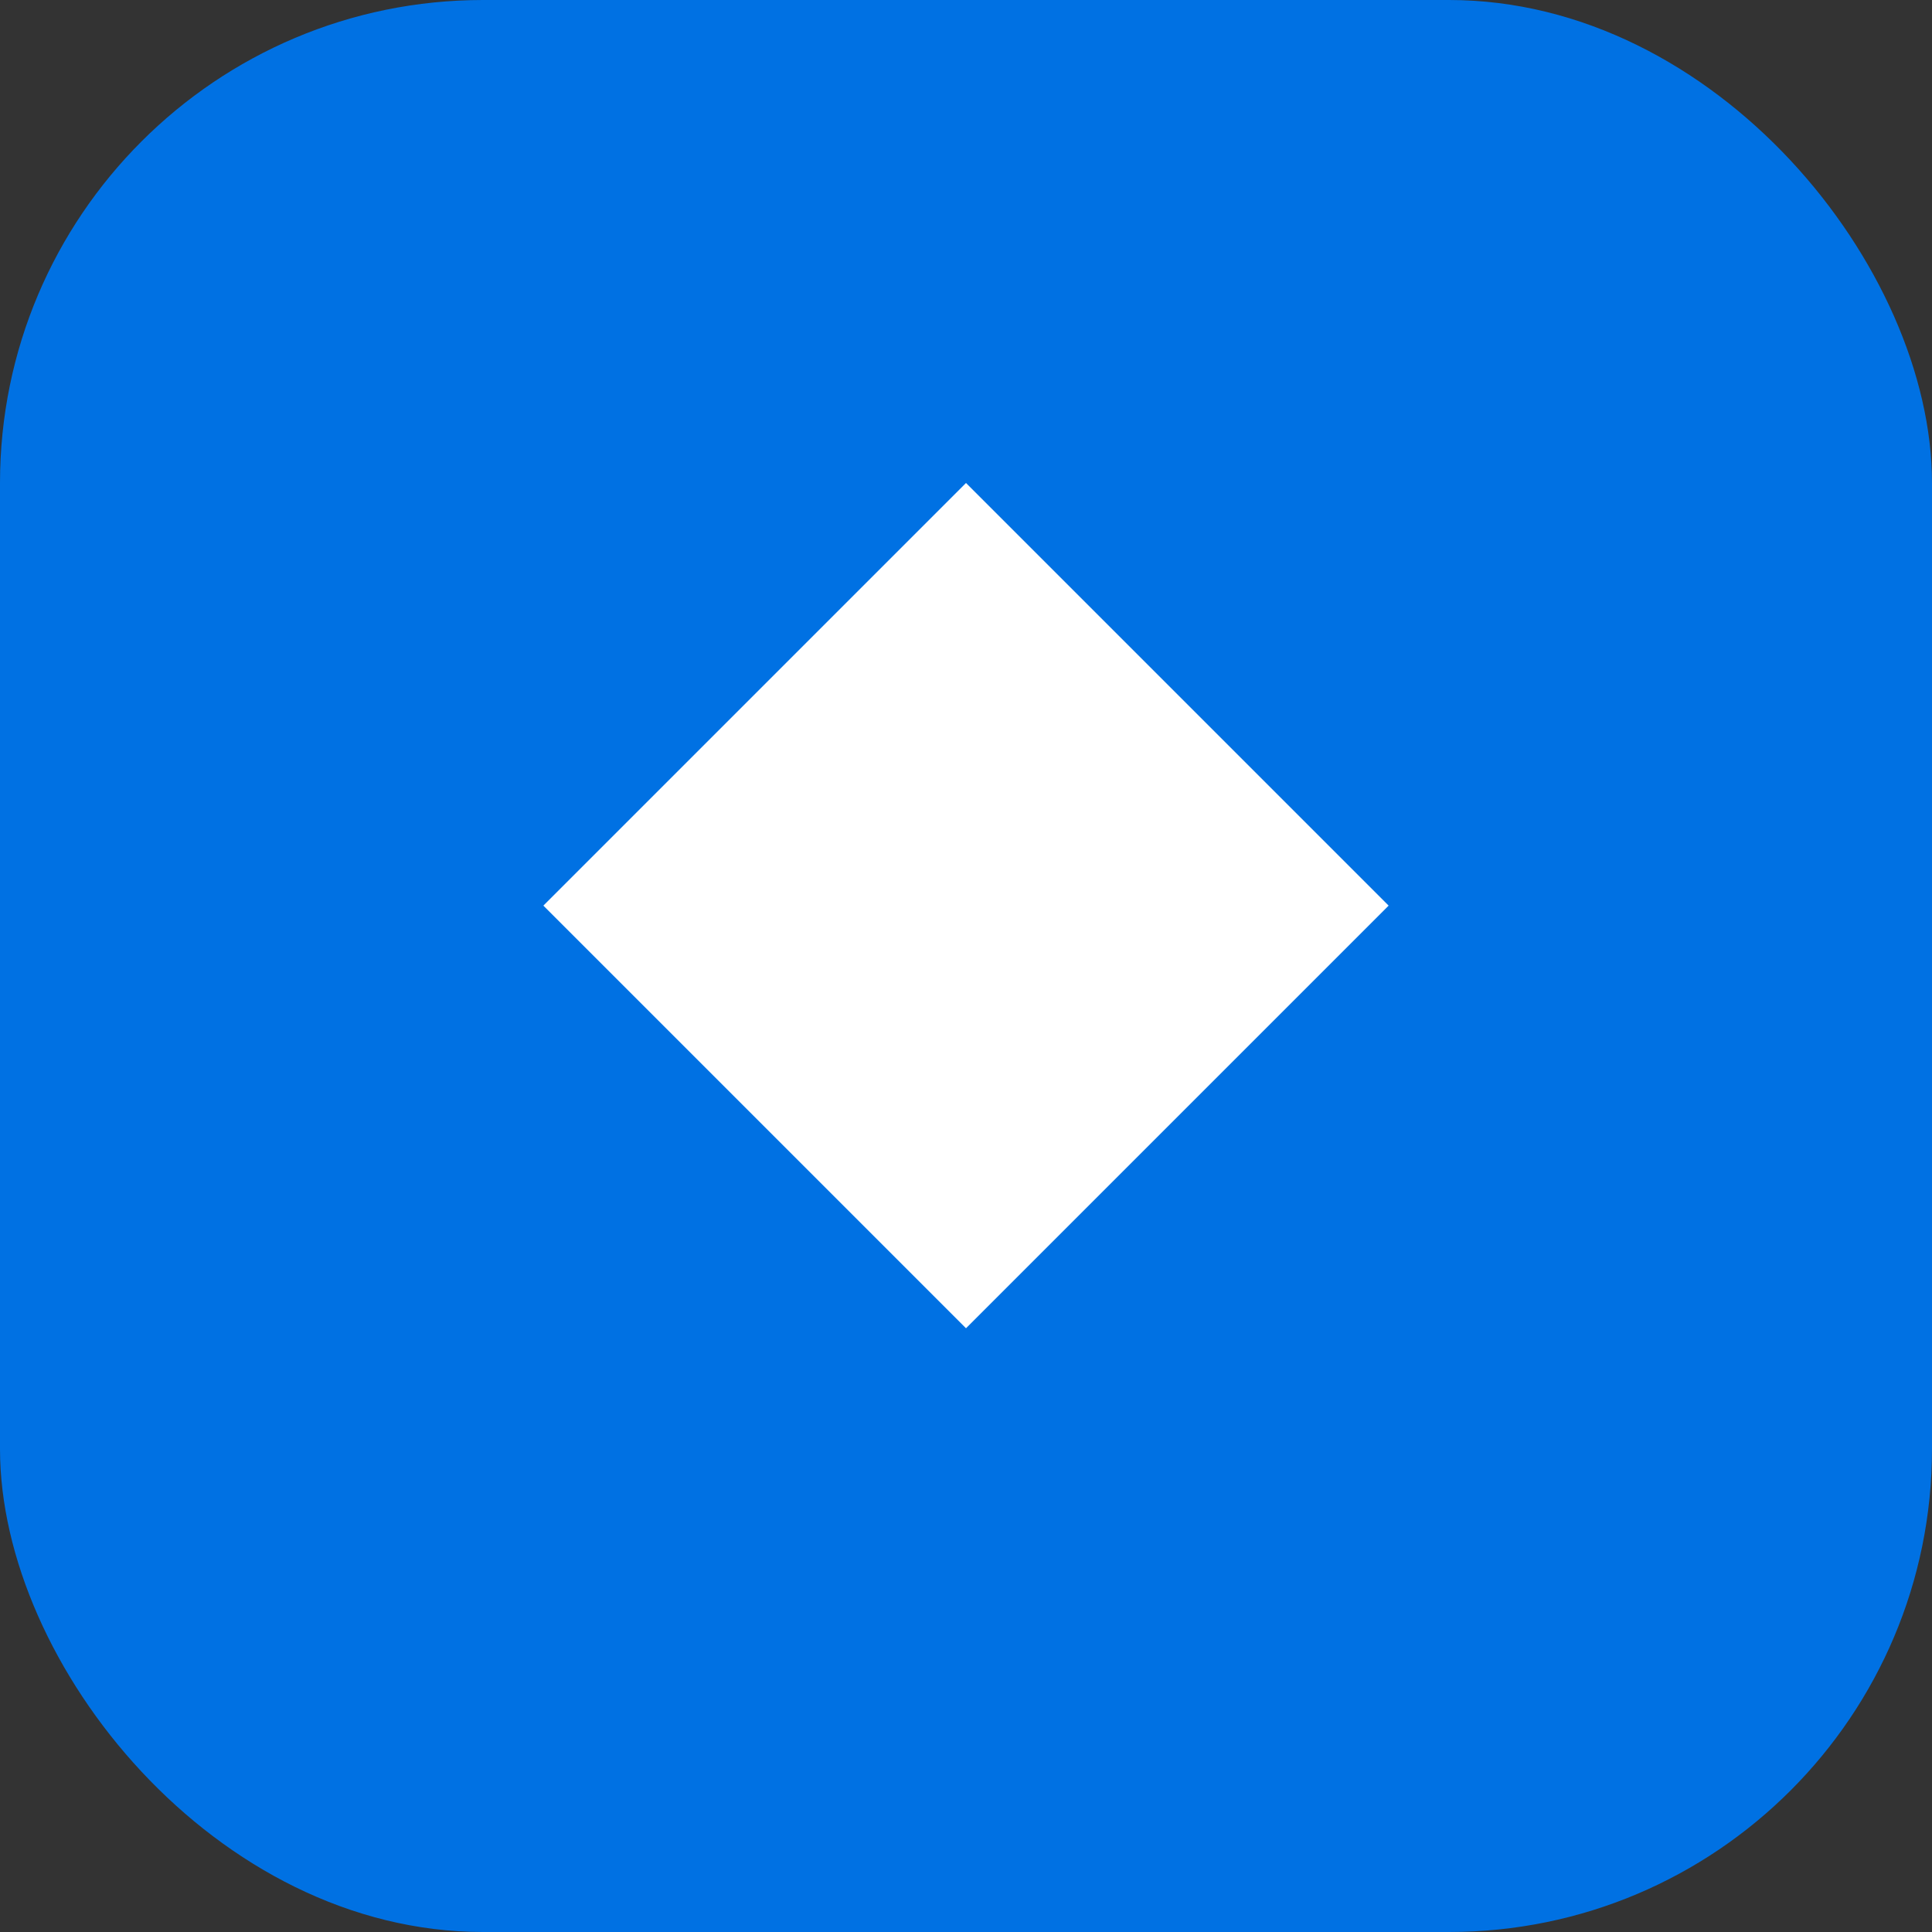
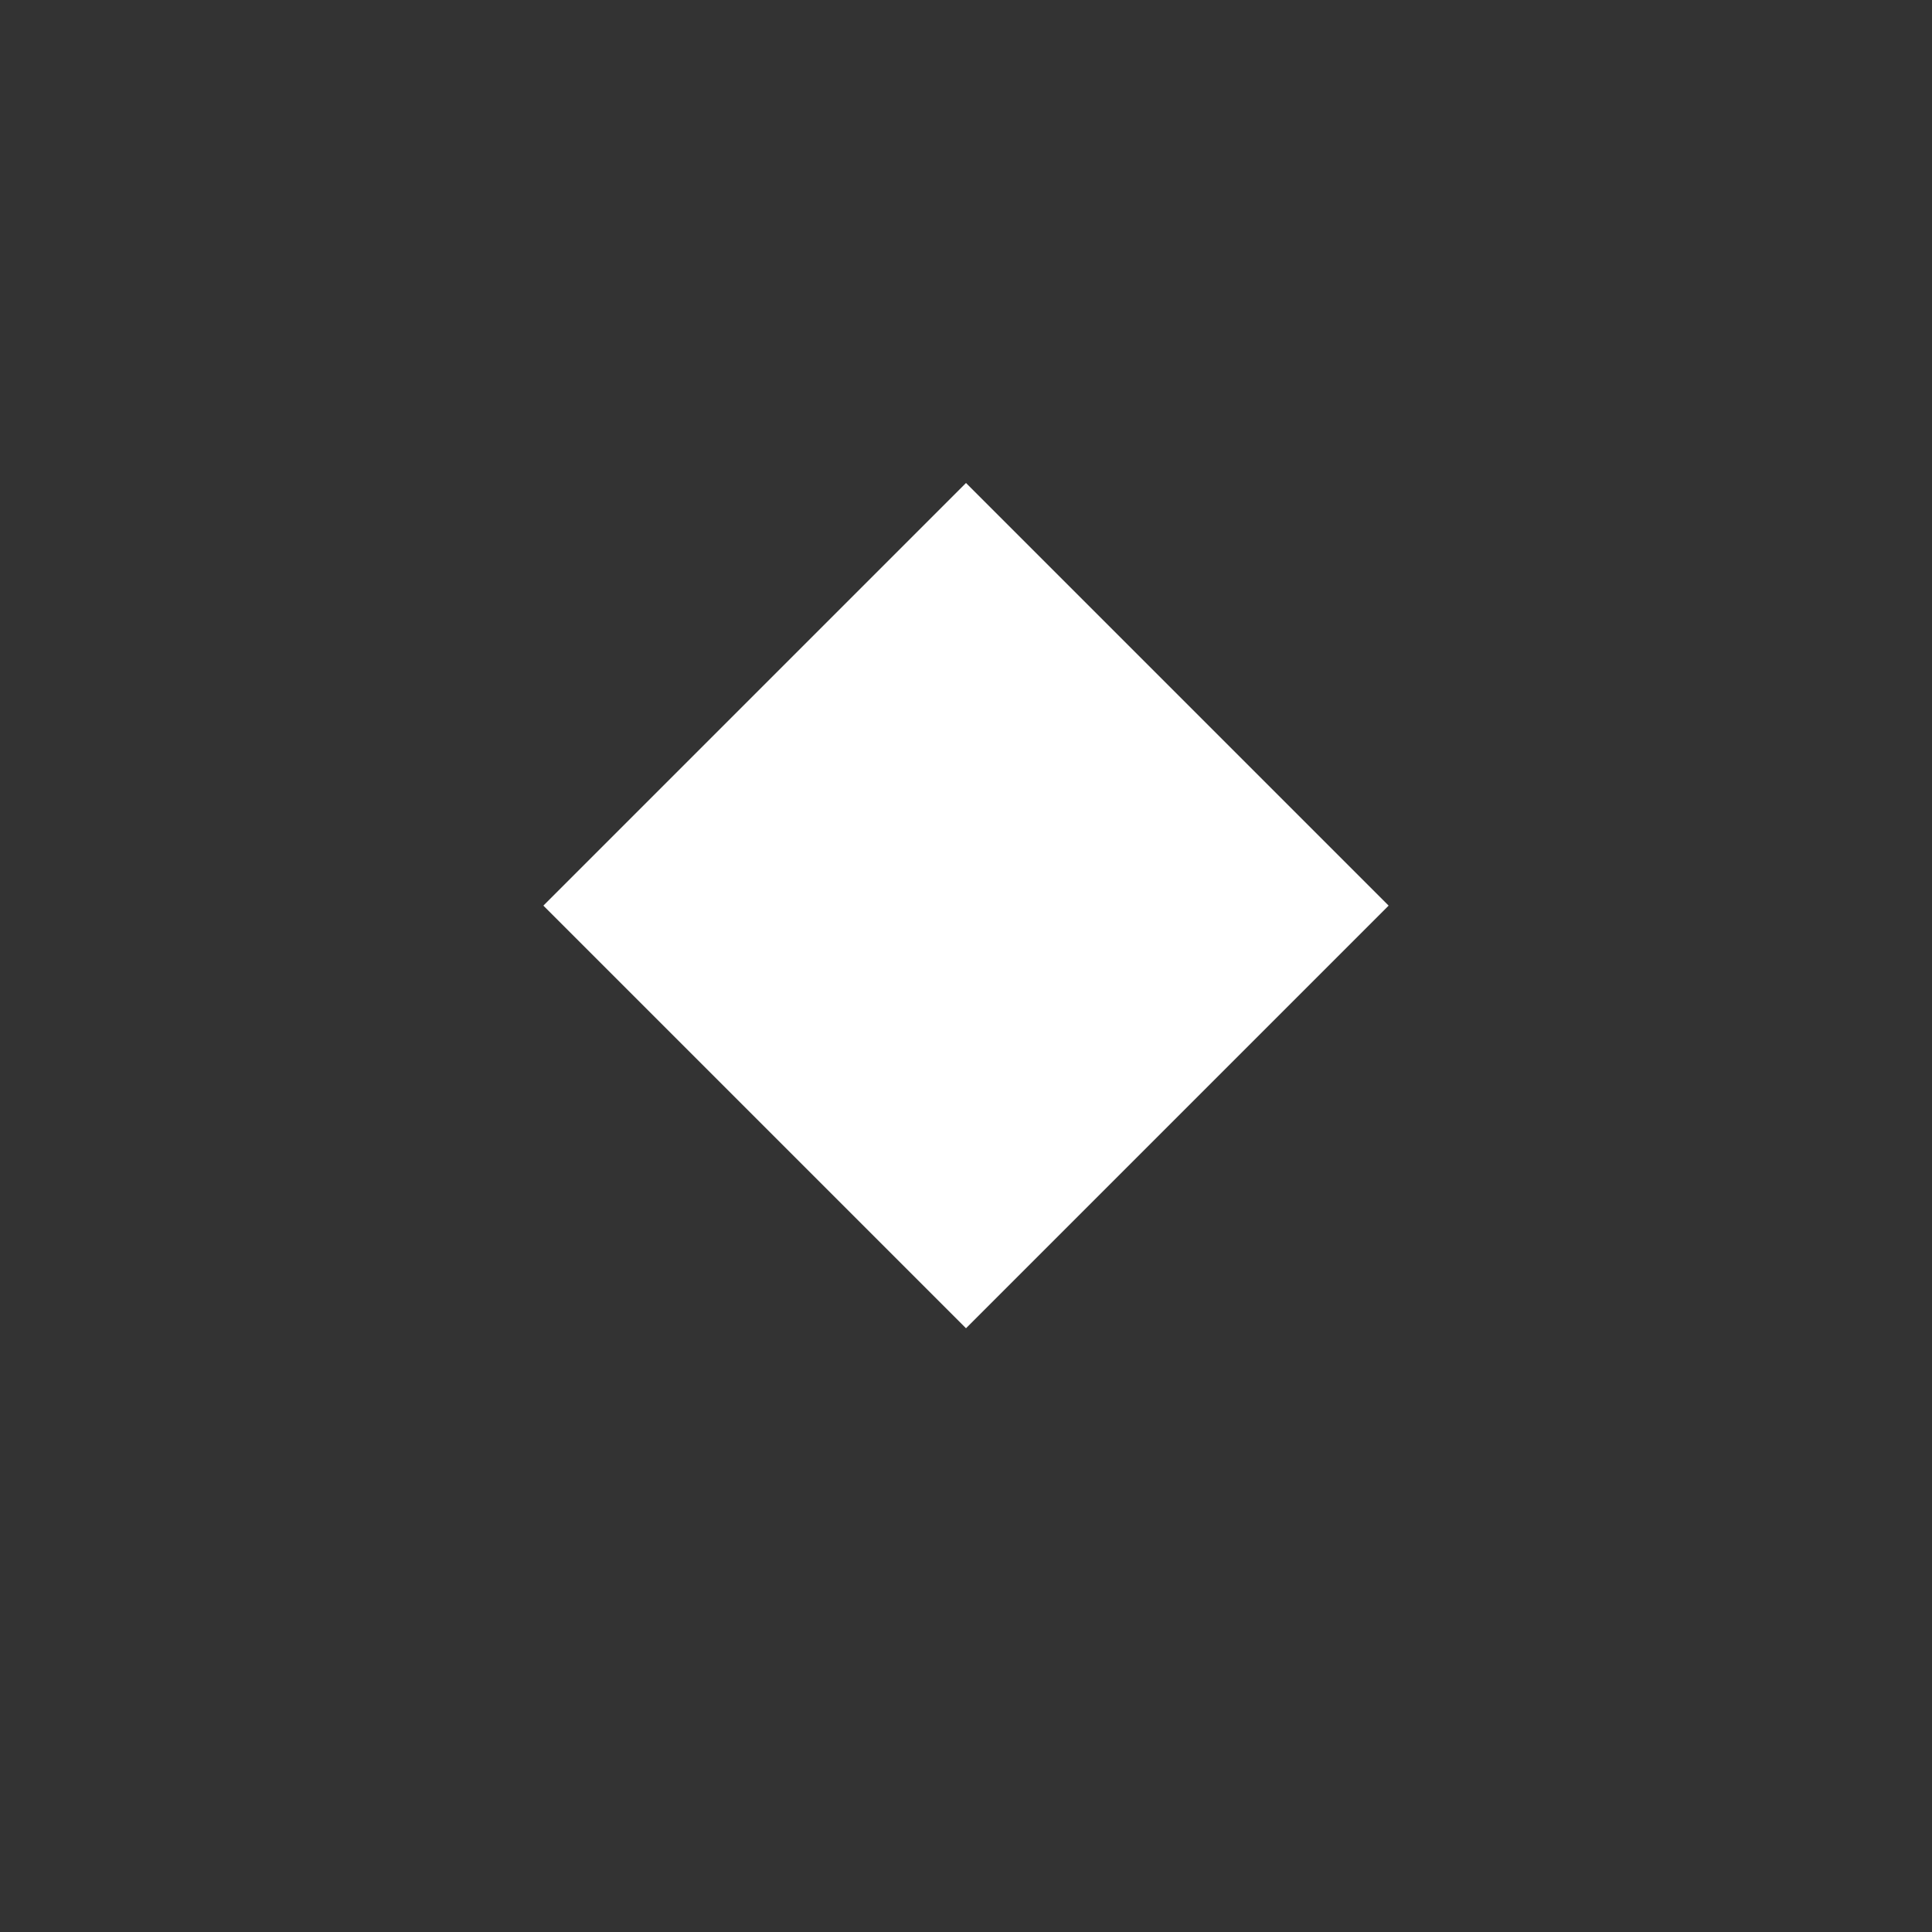
<svg xmlns="http://www.w3.org/2000/svg" width="32" height="32" viewBox="0 0 32 32" fill="none">
  <rect x="0" y="0" width="32" height="32" fill="#333333" stroke="none" />
-   <rect width="32" height="32" rx="8" fill="#0071E3" />
  <path d="M16 8L23 15L16 22L9 15L16 8Z" fill="white" />
</svg>